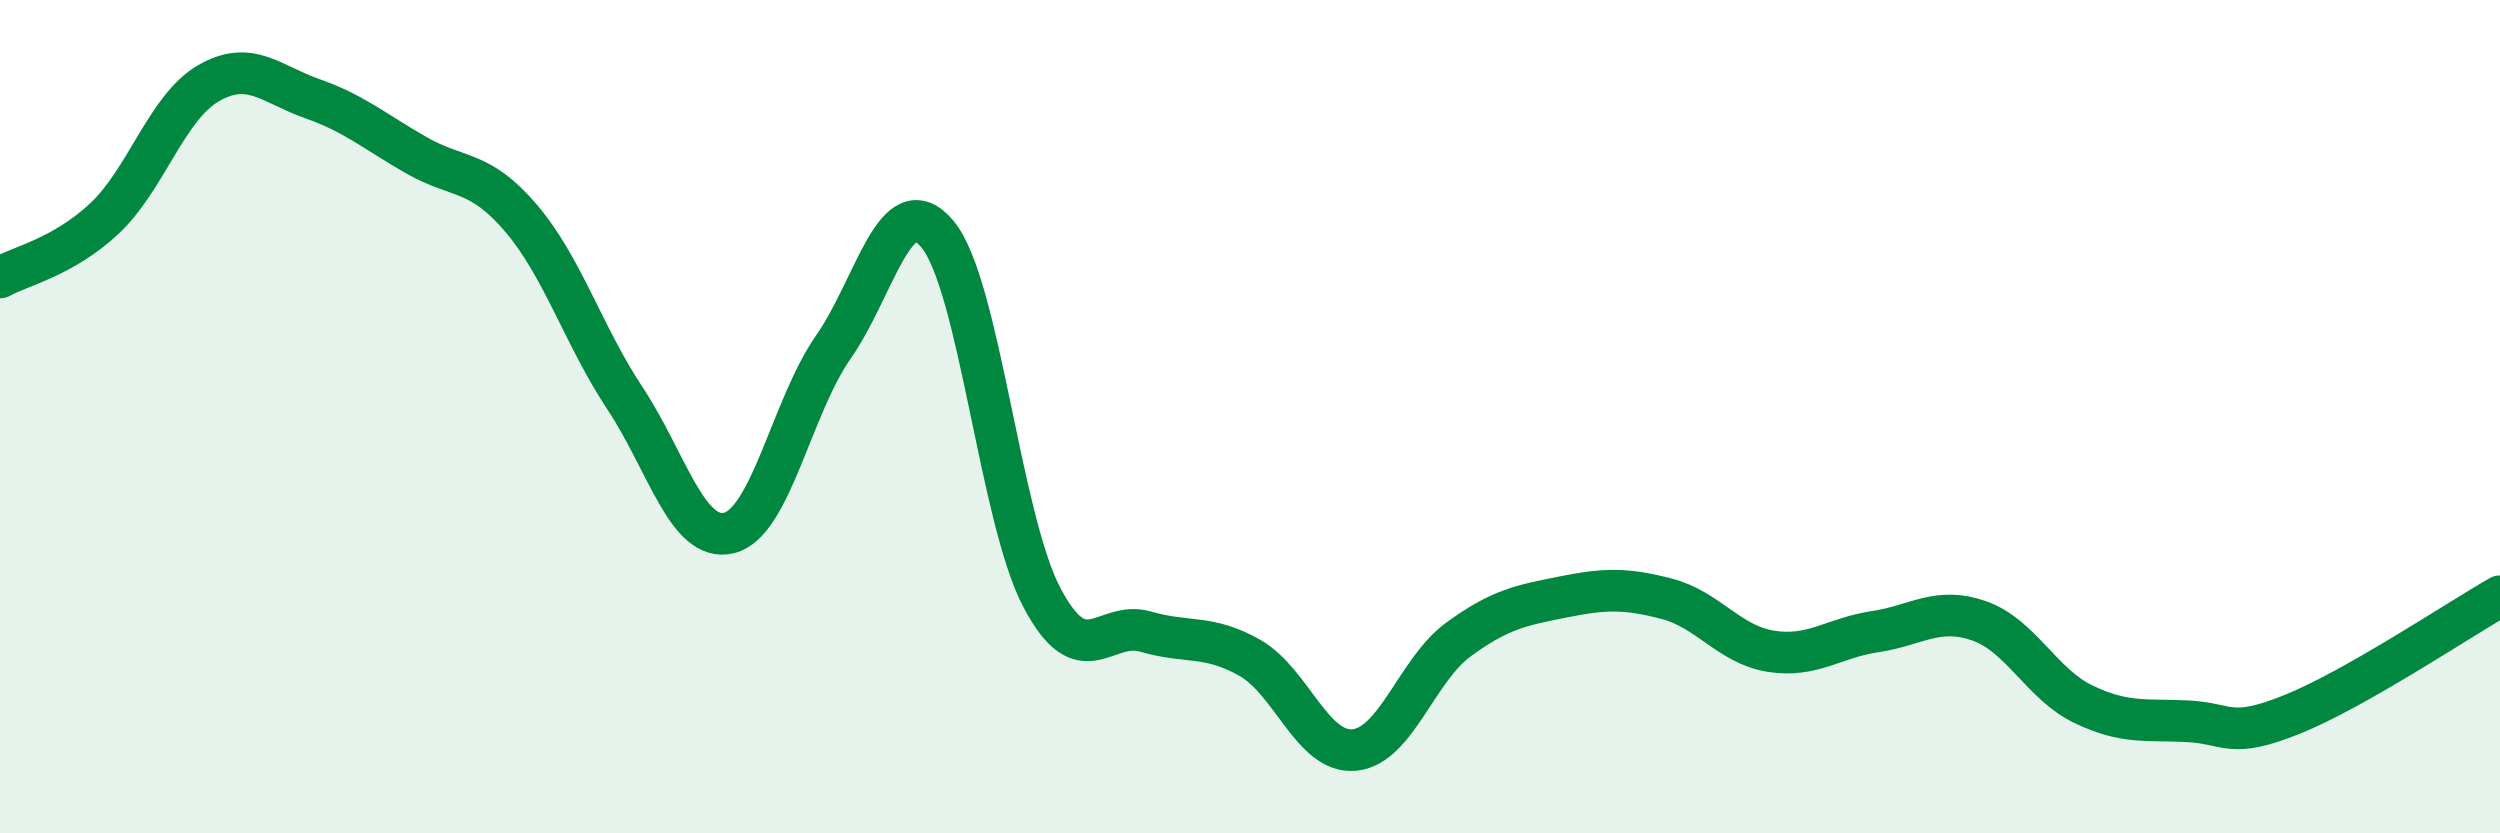
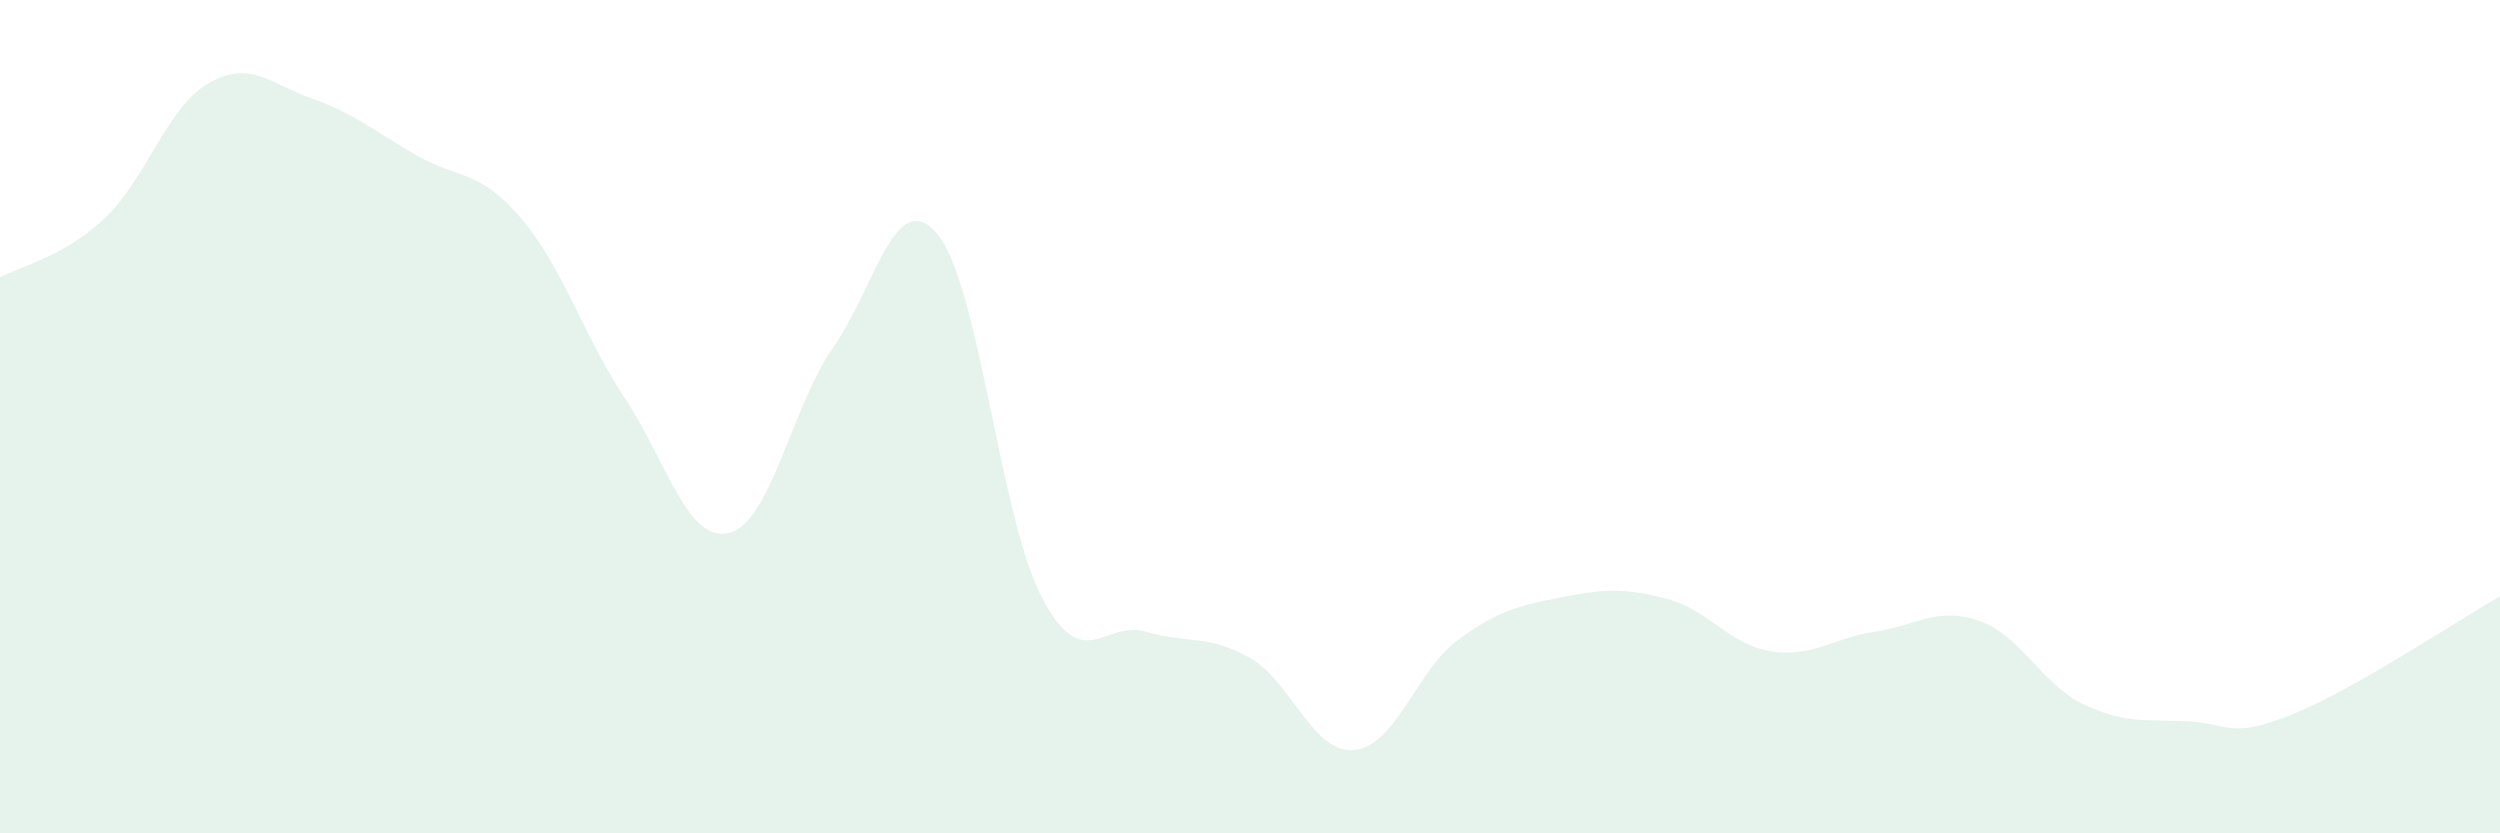
<svg xmlns="http://www.w3.org/2000/svg" width="60" height="20" viewBox="0 0 60 20">
  <path d="M 0,6.66 C 0.5,6.38 1.5,6.18 2.5,5.25 C 3.5,4.32 4,2.58 5,2 C 6,1.42 6.5,2.02 7.5,2.37 C 8.5,2.72 9,3.16 10,3.73 C 11,4.3 11.5,4.06 12.5,5.23 C 13.5,6.4 14,8.05 15,9.56 C 16,11.07 16.5,13.04 17.5,12.79 C 18.5,12.54 19,9.76 20,8.33 C 21,6.9 21.5,4.42 22.5,5.62 C 23.5,6.82 24,12.42 25,14.33 C 26,16.24 26.5,14.87 27.5,15.16 C 28.5,15.45 29,15.22 30,15.79 C 31,16.36 31.5,18.09 32.5,18 C 33.5,17.91 34,16.08 35,15.35 C 36,14.62 36.5,14.53 37.5,14.33 C 38.5,14.13 39,14.11 40,14.37 C 41,14.63 41.5,15.47 42.5,15.63 C 43.5,15.79 44,15.31 45,15.16 C 46,15.01 46.5,14.55 47.5,14.9 C 48.5,15.25 49,16.42 50,16.9 C 51,17.38 51.5,17.26 52.5,17.31 C 53.5,17.36 53.5,17.75 55,17.15 C 56.5,16.55 59,14.88 60,14.31L60 20L0 20Z" fill="#008740" opacity="0.1" stroke-linecap="round" stroke-linejoin="round" />
-   <path d="M 0,6.66 C 0.5,6.38 1.5,6.18 2.5,5.25 C 3.5,4.32 4,2.58 5,2 C 6,1.42 6.5,2.02 7.5,2.37 C 8.5,2.72 9,3.16 10,3.73 C 11,4.3 11.5,4.06 12.5,5.23 C 13.5,6.4 14,8.05 15,9.56 C 16,11.07 16.5,13.04 17.5,12.79 C 18.5,12.54 19,9.76 20,8.33 C 21,6.9 21.5,4.42 22.5,5.62 C 23.5,6.82 24,12.42 25,14.33 C 26,16.24 26.5,14.87 27.5,15.16 C 28.5,15.45 29,15.22 30,15.79 C 31,16.36 31.5,18.09 32.5,18 C 33.5,17.91 34,16.08 35,15.35 C 36,14.62 36.5,14.53 37.5,14.33 C 38.5,14.13 39,14.11 40,14.37 C 41,14.63 41.5,15.47 42.5,15.63 C 43.5,15.79 44,15.31 45,15.16 C 46,15.01 46.5,14.55 47.5,14.9 C 48.5,15.25 49,16.42 50,16.9 C 51,17.38 51.5,17.26 52.5,17.31 C 53.5,17.36 53.5,17.75 55,17.15 C 56.5,16.55 59,14.88 60,14.31" stroke="#008740" stroke-width="1" fill="none" stroke-linecap="round" stroke-linejoin="round" />
</svg>